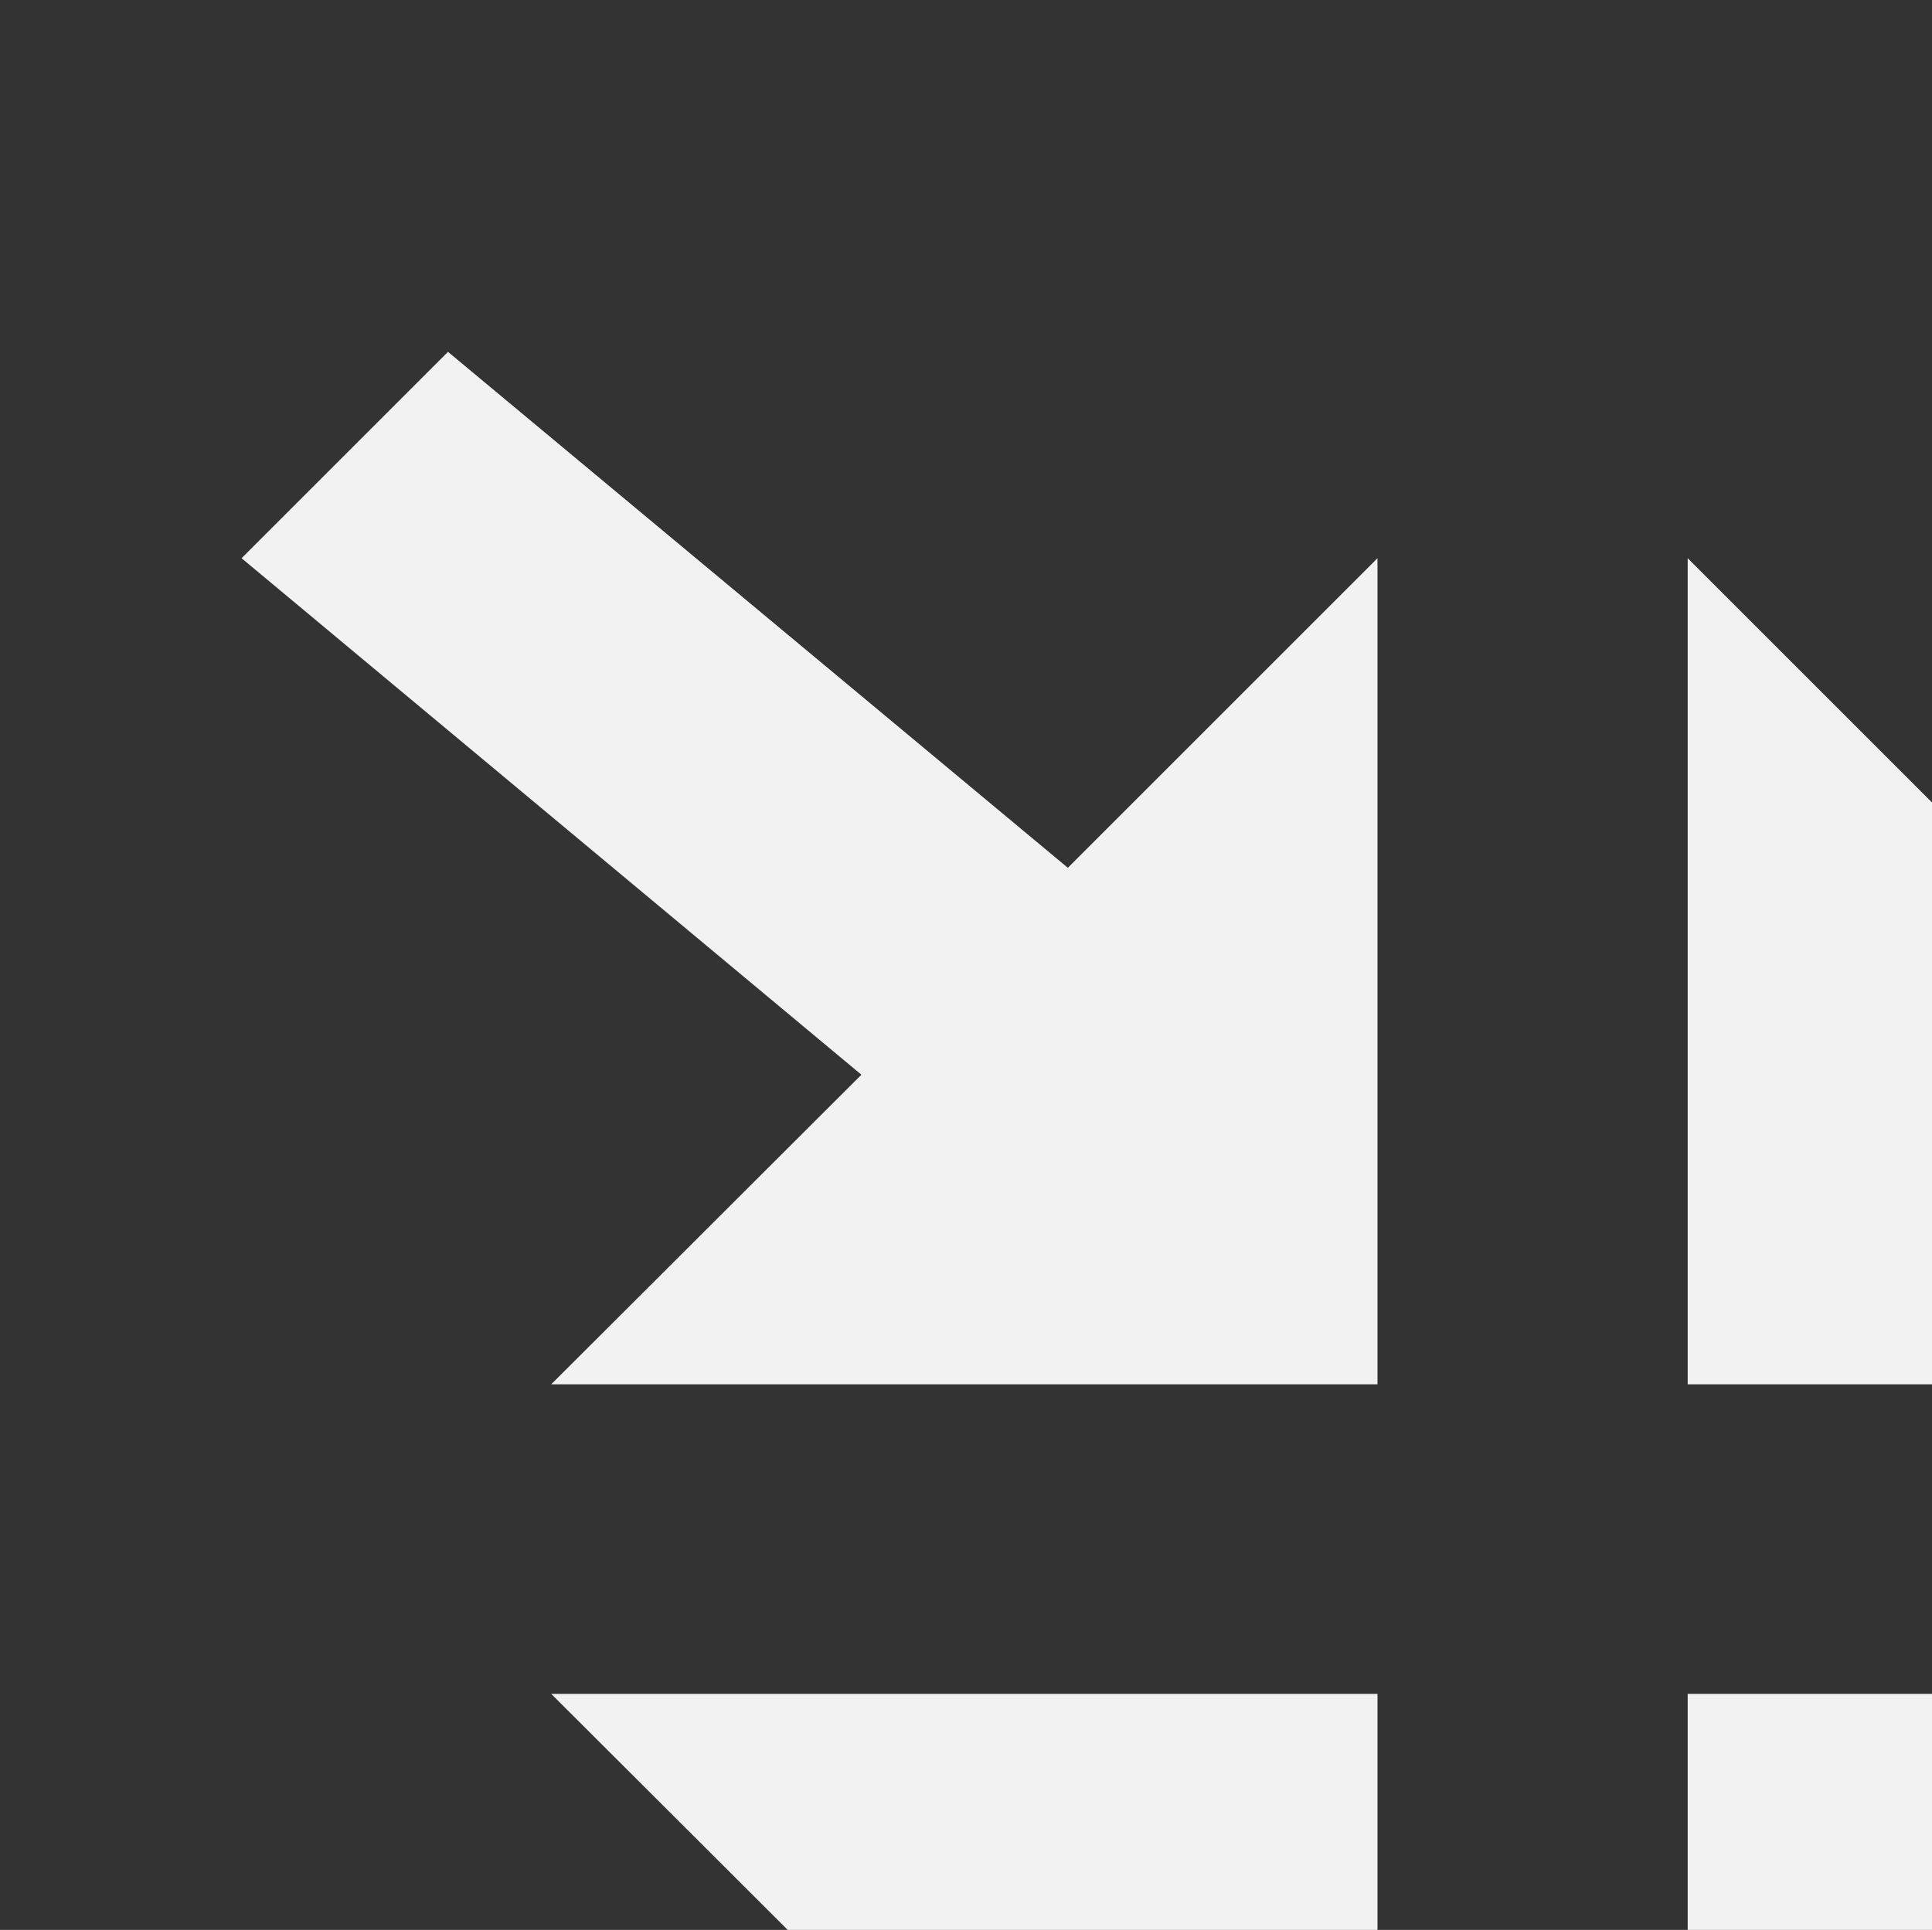
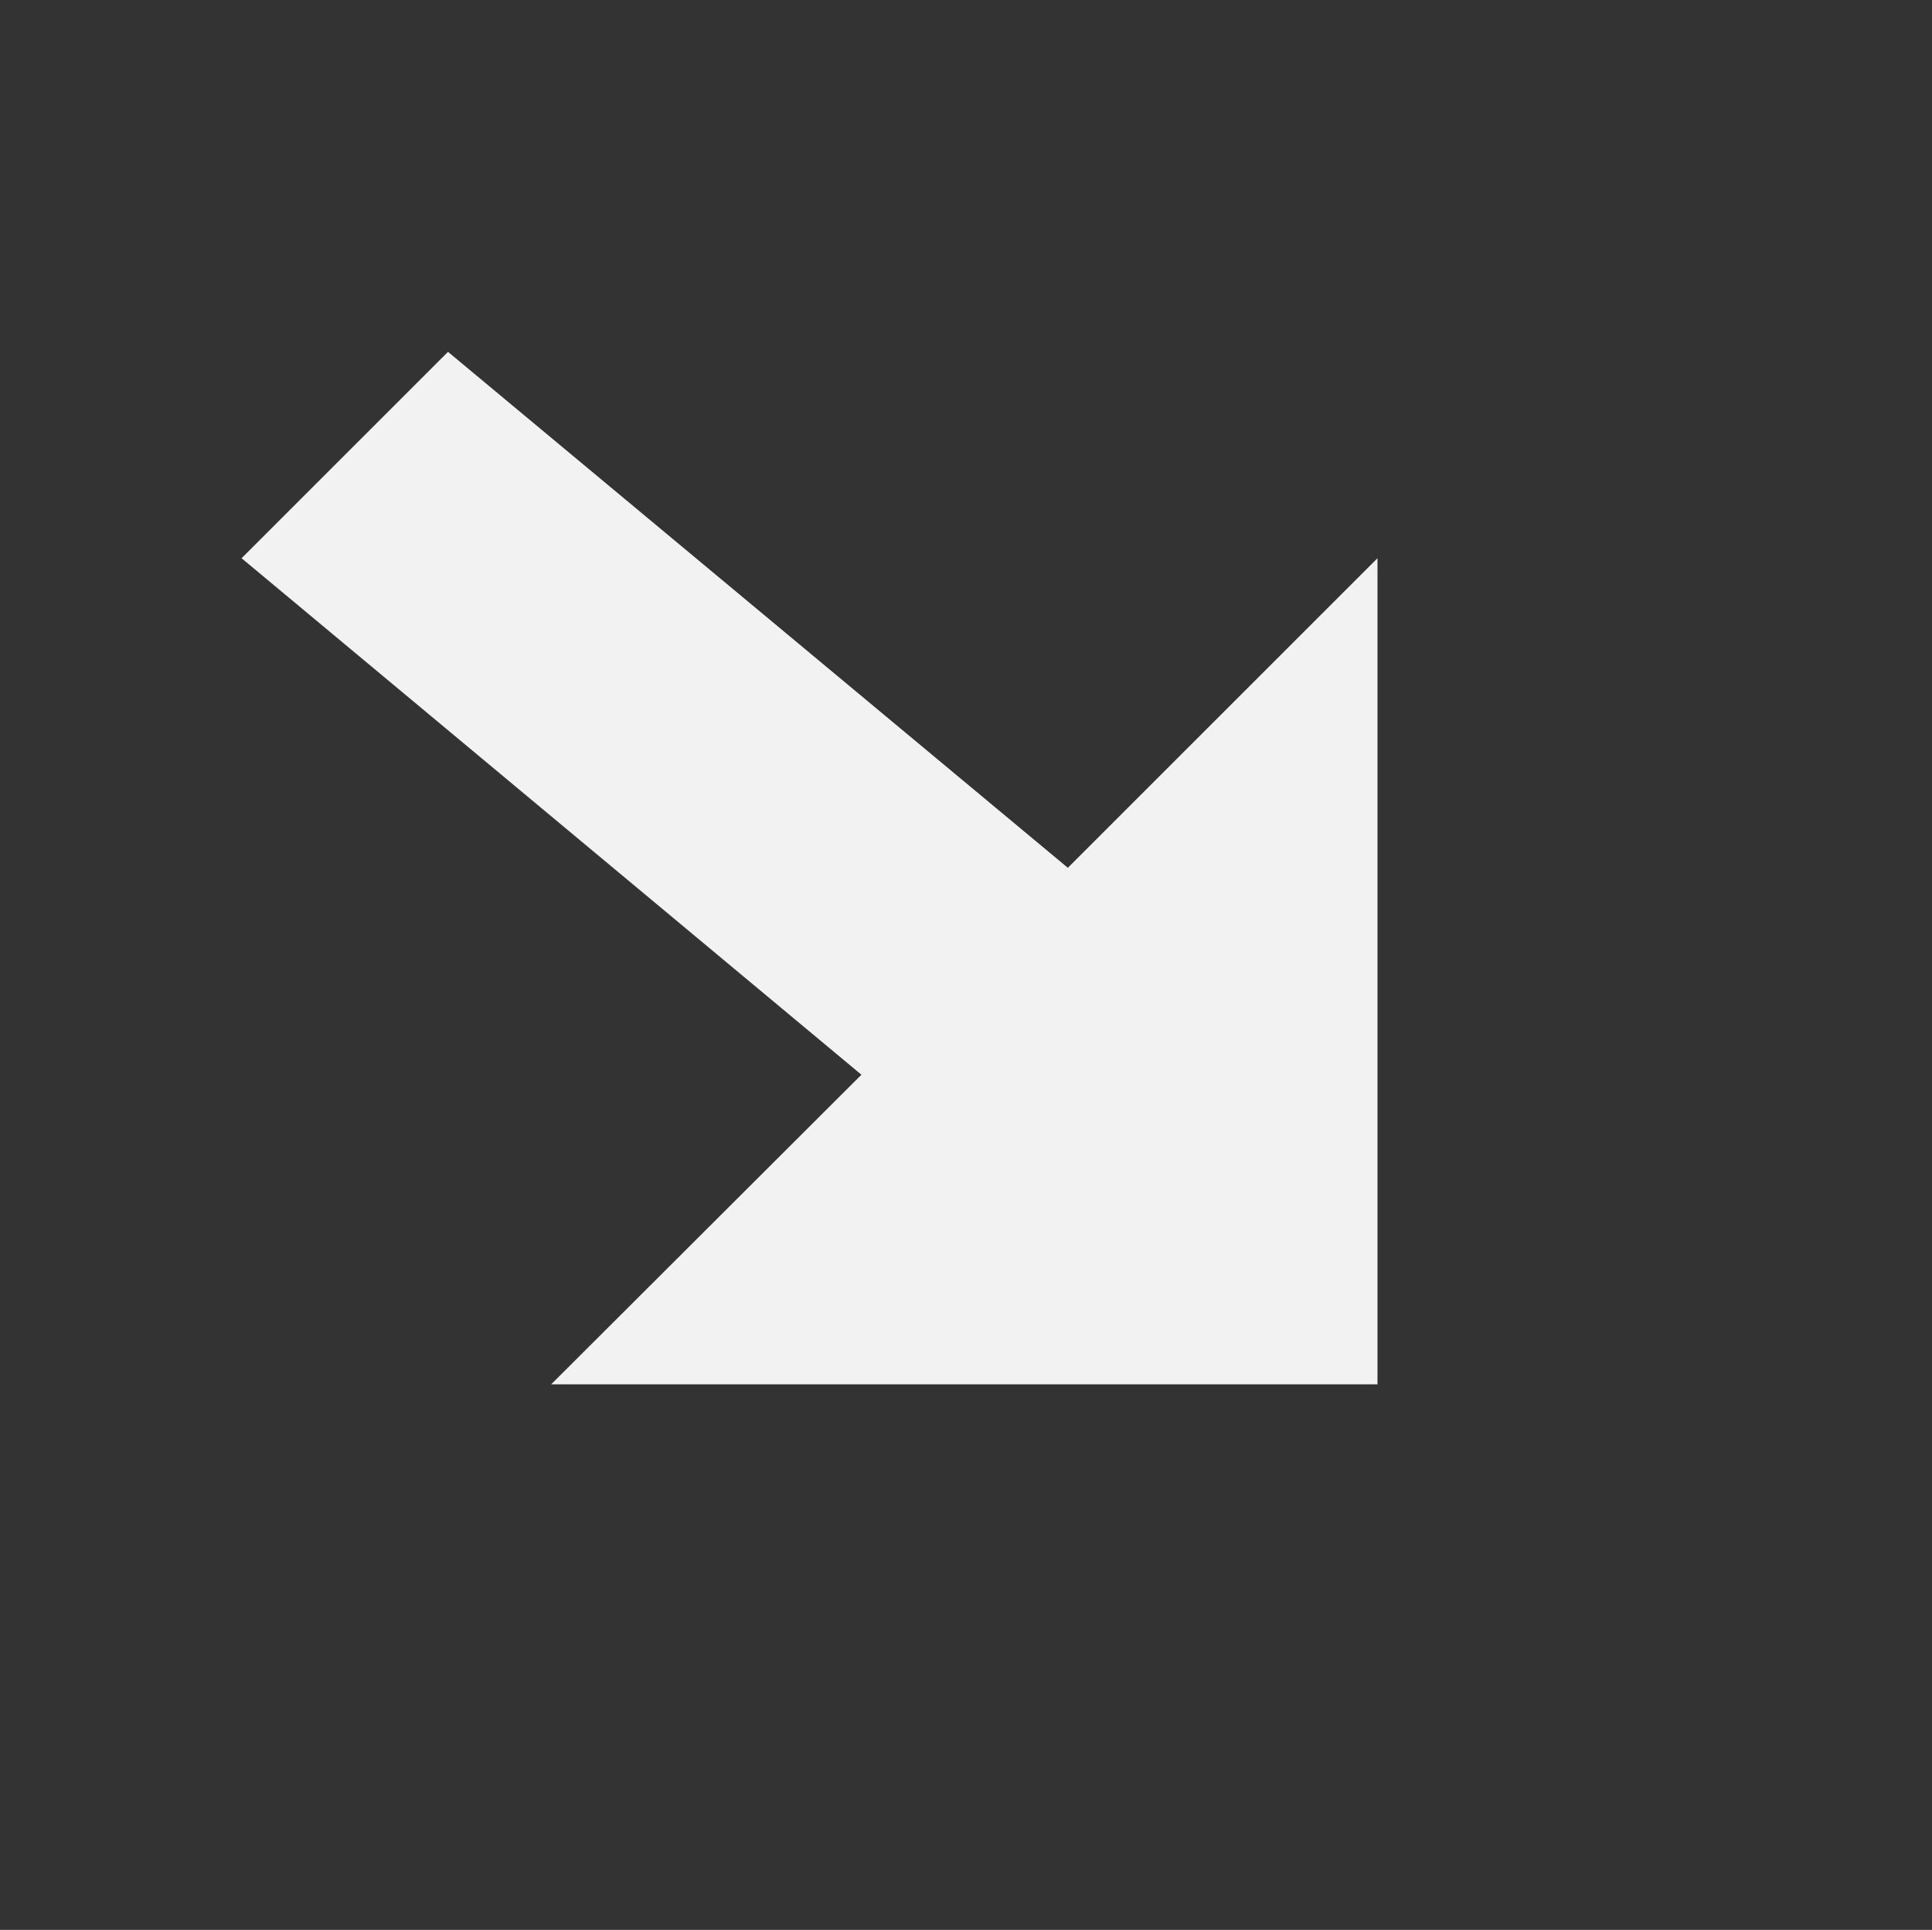
<svg xmlns="http://www.w3.org/2000/svg" version="1.1" id="Layer_1" x="0px" y="0px" viewBox="0 0 351.9 351.6" style="enable-background:new 0 0 351.9 351.6;" xml:space="preserve">
  <rect x="0" y="0" width="351.9" height="351.6" fill="#333333" stroke="none" />
  <style type="text/css">
	.st0{fill:#F2F2F2;}
</style>
-   <polygon class="st0" points="363.8,158.1 307.4,101.7 307.4,252.2 457.9,252.2 401.4,195.8 514.3,101.7 476.7,64.1 " />
-   <polygon class="st0" points="100.4,308.6 156.9,365 44,459.1 81.6,496.7 194.5,402.7 250.9,459.1 250.9,308.6 " />
-   <polygon class="st0" points="307.4,308.6 307.4,459.1 363.8,402.7 476.7,496.7 514.3,459.1 401.4,365 457.9,308.6 " />
  <polygon class="st0" points="81.6,64.1 44,101.7 156.9,195.8 100.4,252.2 250.9,252.2 250.9,101.7 194.5,158.1 " />
</svg>